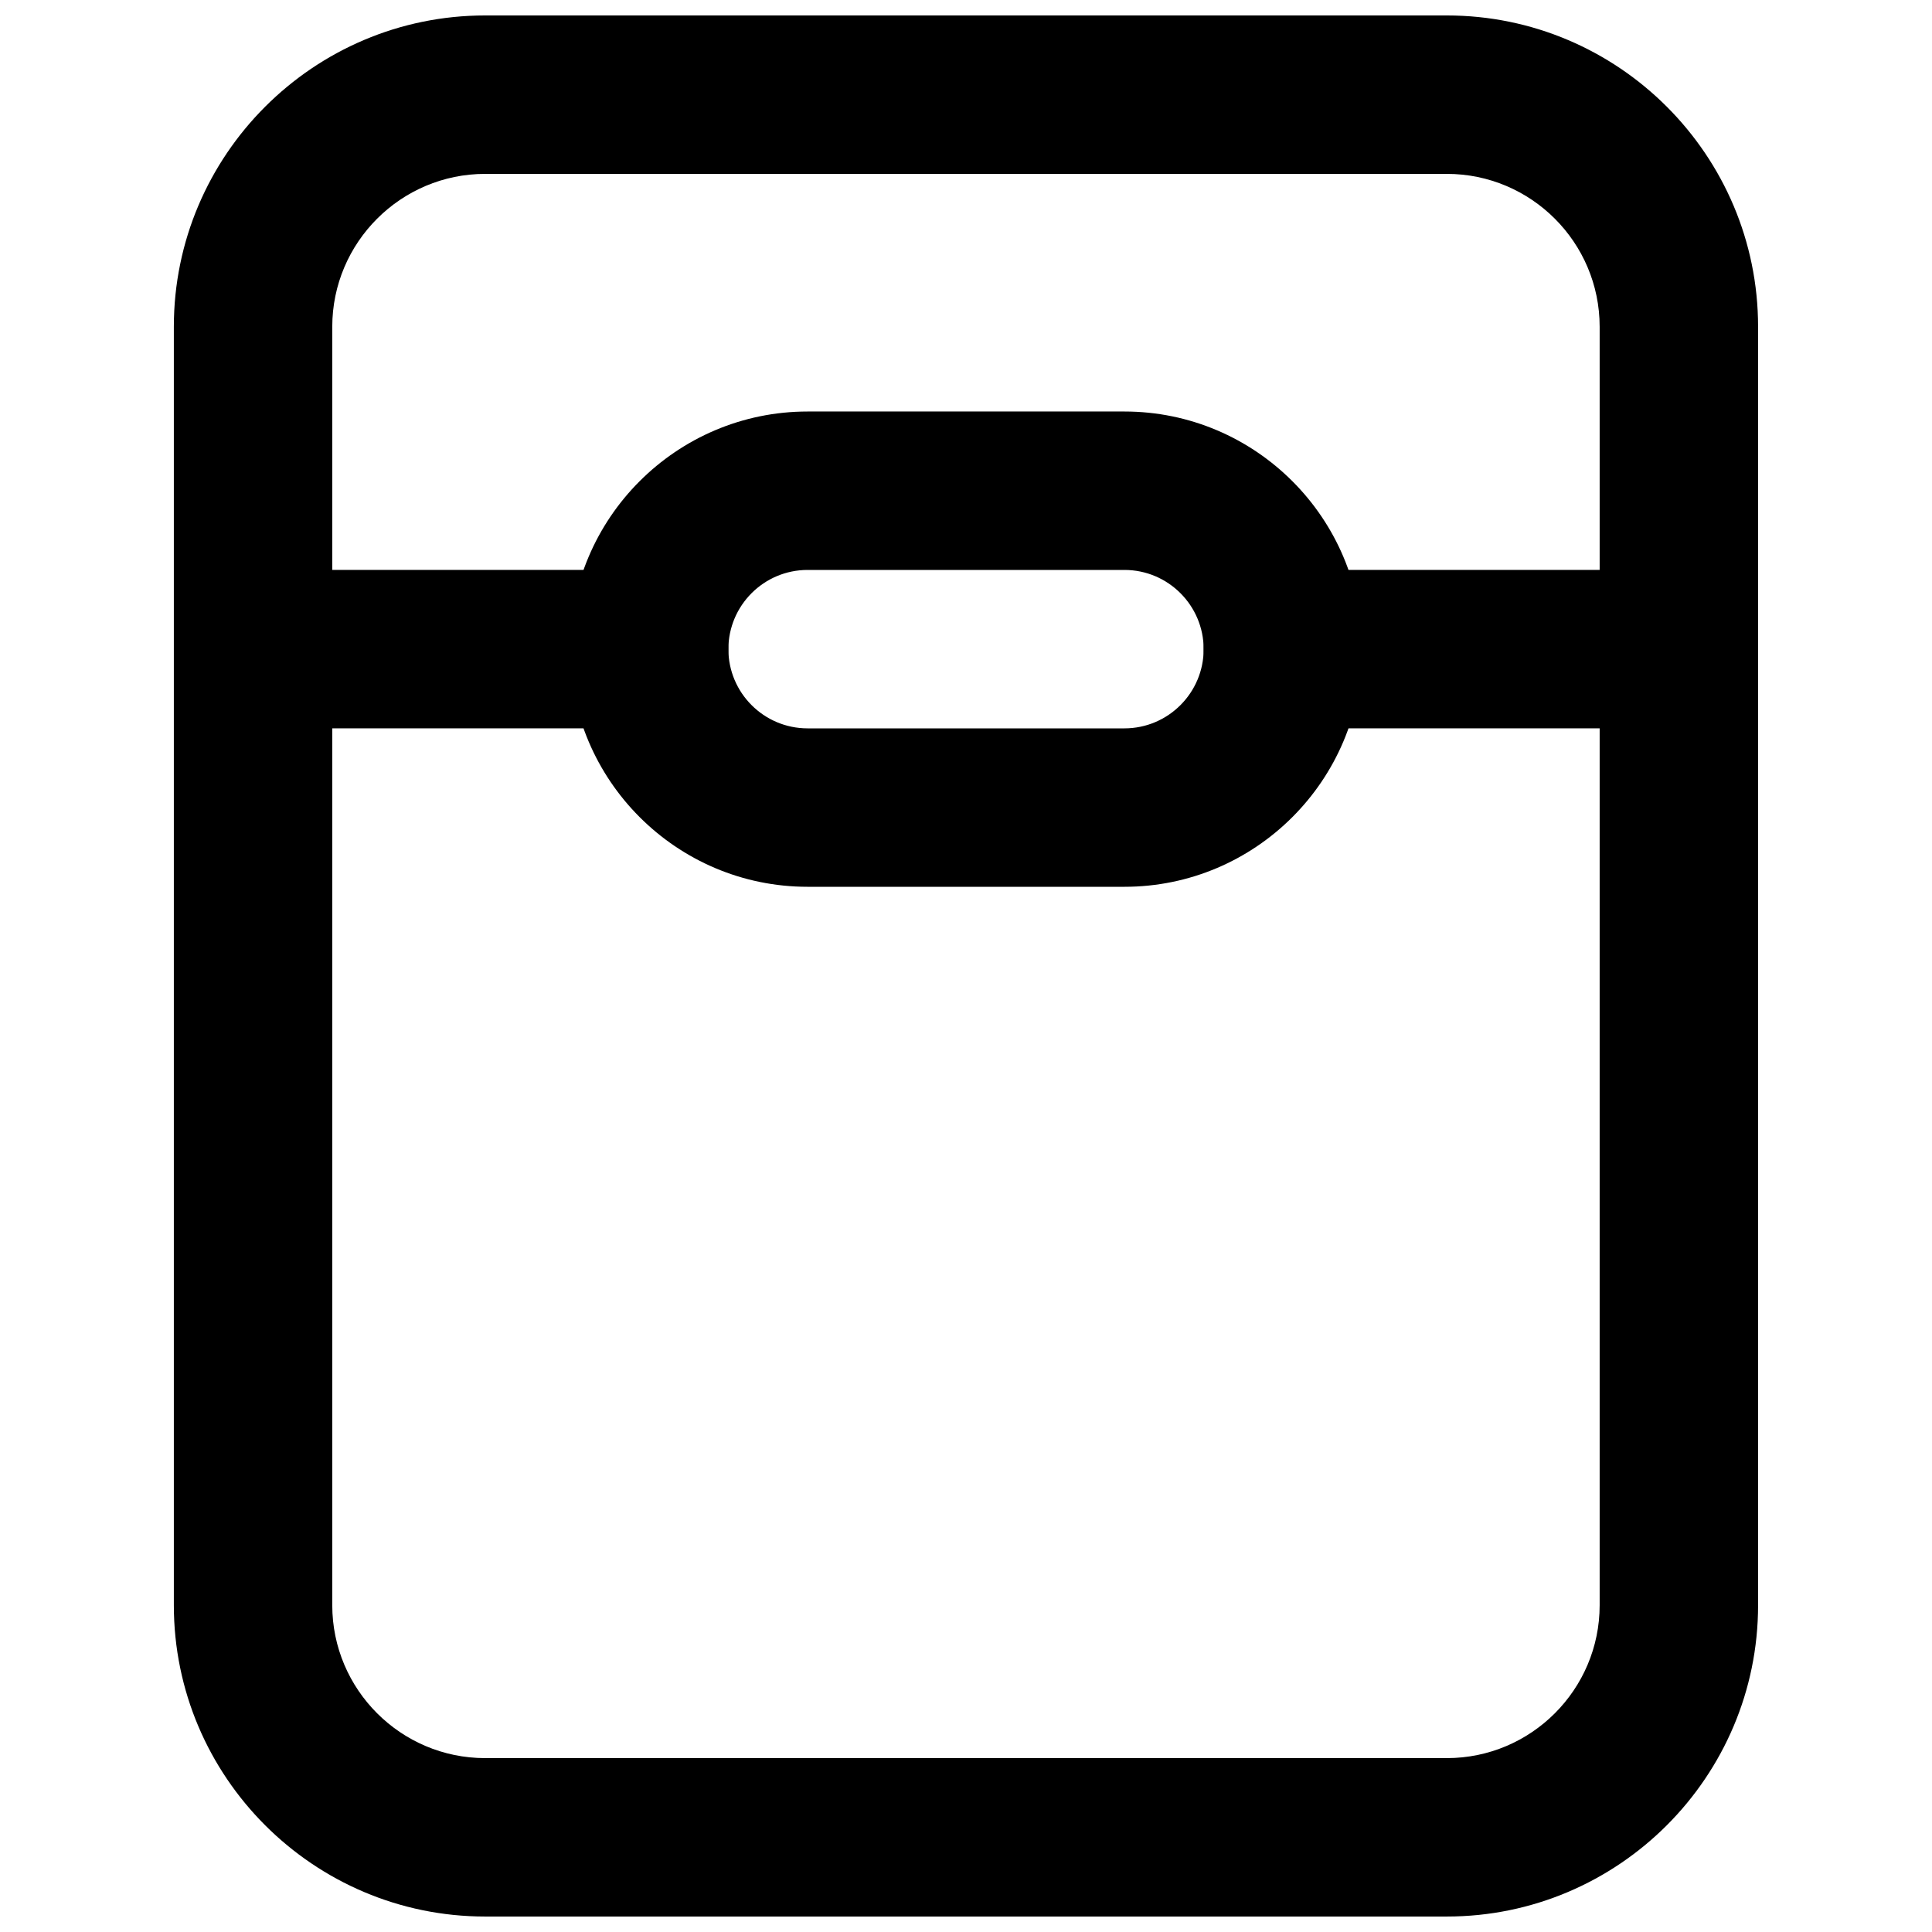
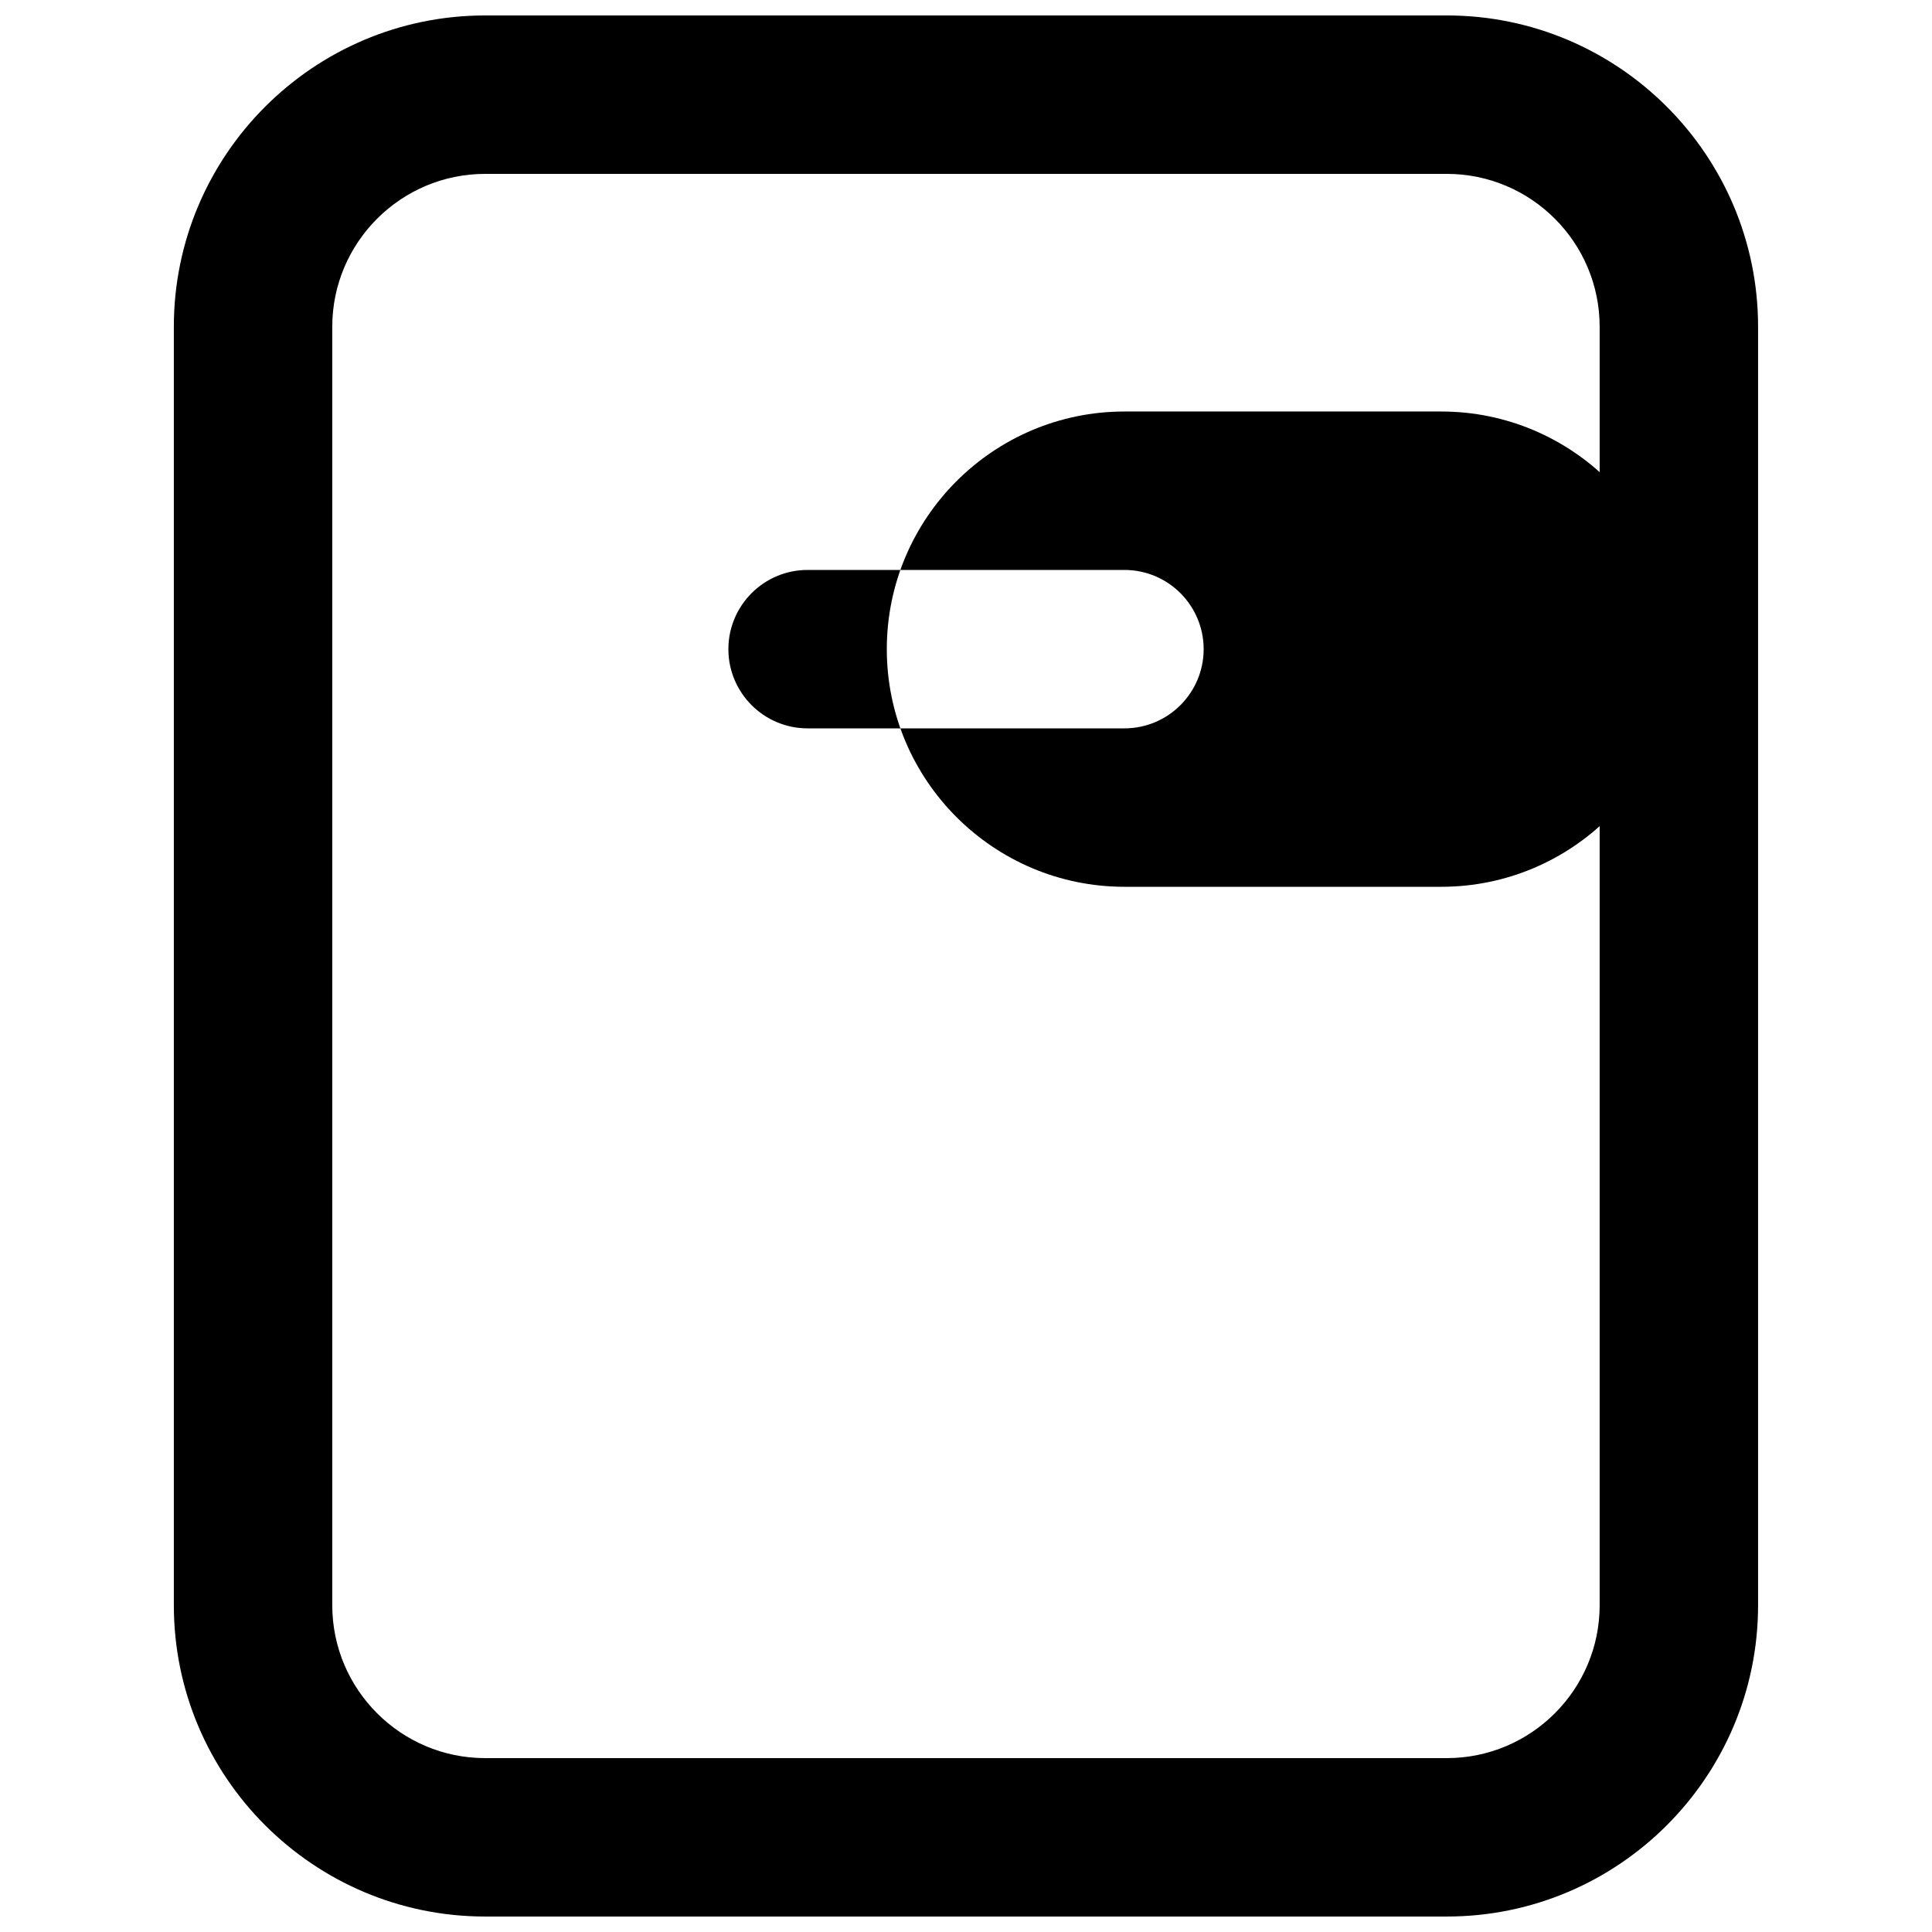
<svg xmlns="http://www.w3.org/2000/svg" width="800px" height="800px" version="1.1" viewBox="144 144 512 512">
  <defs>
    <clipPath id="a">
      <path d="m190 148.09h420v503.81h-420z" />
    </clipPath>
  </defs>
  <g clip-path="url(#a)">
    <path d="m272.57 190.08c-22.336 0-40.516 18.18-40.516 40.516v338.81c0 22.332 18.18 40.512 40.516 40.512h254.86c22.336 0 40.496-18.18 40.496-40.512v-338.81c0-22.336-18.16-40.516-40.496-40.516zm254.86 461.82h-254.86c-45.488 0-82.5-37.008-82.5-82.496v-338.81c0-45.492 37.012-82.5 82.5-82.5h254.86c45.492 0 82.48 37.008 82.48 82.5v338.81c0 45.488-36.988 82.496-82.48 82.496z" fill-rule="evenodd" />
  </g>
-   <path d="m358.02 295.04c-11.59 0-20.992 9.426-20.992 20.992s9.402 20.992 20.992 20.992h83.969c11.586 0 20.992-9.426 20.992-20.992s-9.406-20.992-20.992-20.992zm83.969 83.969h-83.969c-34.723 0-62.977-28.258-62.977-62.977 0-34.723 28.254-62.977 62.977-62.977h83.969c34.719 0 62.973 28.254 62.973 62.977 0 34.719-28.254 62.977-62.973 62.977z" fill-rule="evenodd" />
-   <path d="m316.03 337.02h-104.96c-11.609 0-20.992-9.406-20.992-20.992 0-11.59 9.383-20.992 20.992-20.992h104.96c11.609 0 20.992 9.402 20.992 20.992 0 11.586-9.383 20.992-20.992 20.992" fill-rule="evenodd" />
-   <path d="m588.93 337.02h-104.96c-11.605 0-20.988-9.406-20.988-20.992 0-11.59 9.383-20.992 20.988-20.992h104.96c11.609 0 20.992 9.402 20.992 20.992 0 11.586-9.383 20.992-20.992 20.992" fill-rule="evenodd" />
+   <path d="m358.02 295.04c-11.59 0-20.992 9.426-20.992 20.992s9.402 20.992 20.992 20.992h83.969c11.586 0 20.992-9.426 20.992-20.992s-9.406-20.992-20.992-20.992zm83.969 83.969c-34.723 0-62.977-28.258-62.977-62.977 0-34.723 28.254-62.977 62.977-62.977h83.969c34.719 0 62.973 28.254 62.973 62.977 0 34.719-28.254 62.977-62.973 62.977z" fill-rule="evenodd" />
</svg>